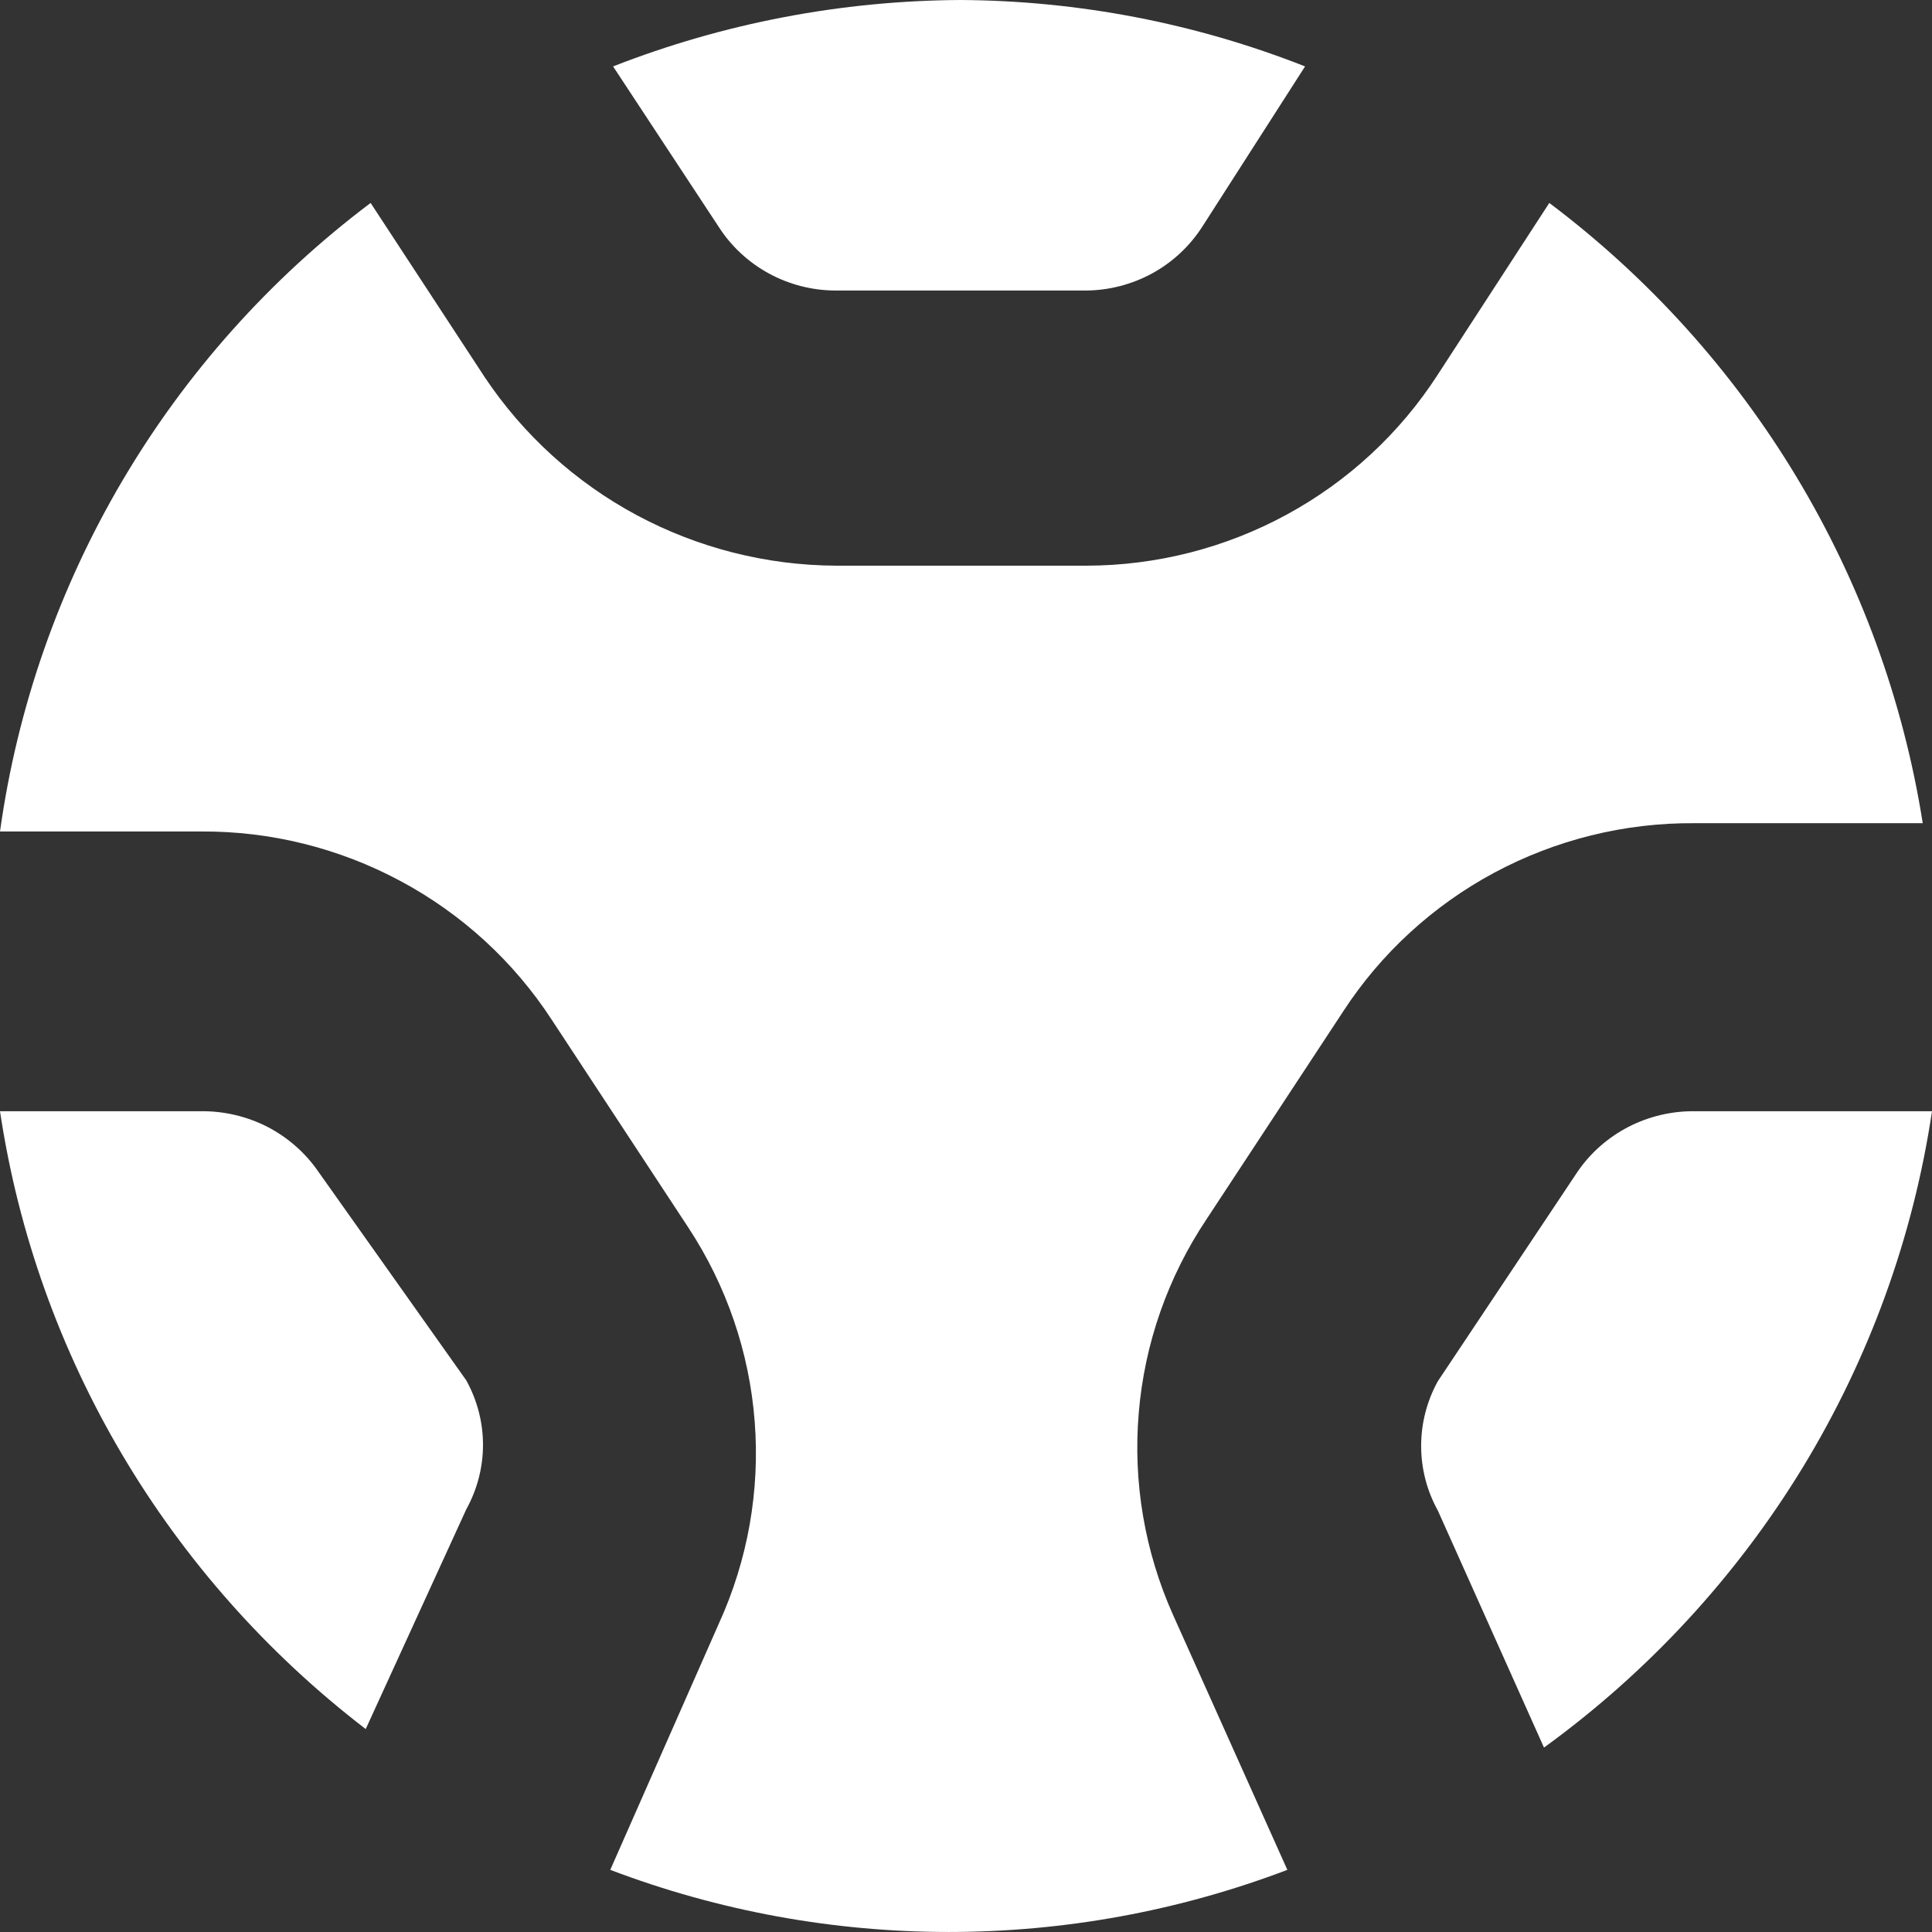
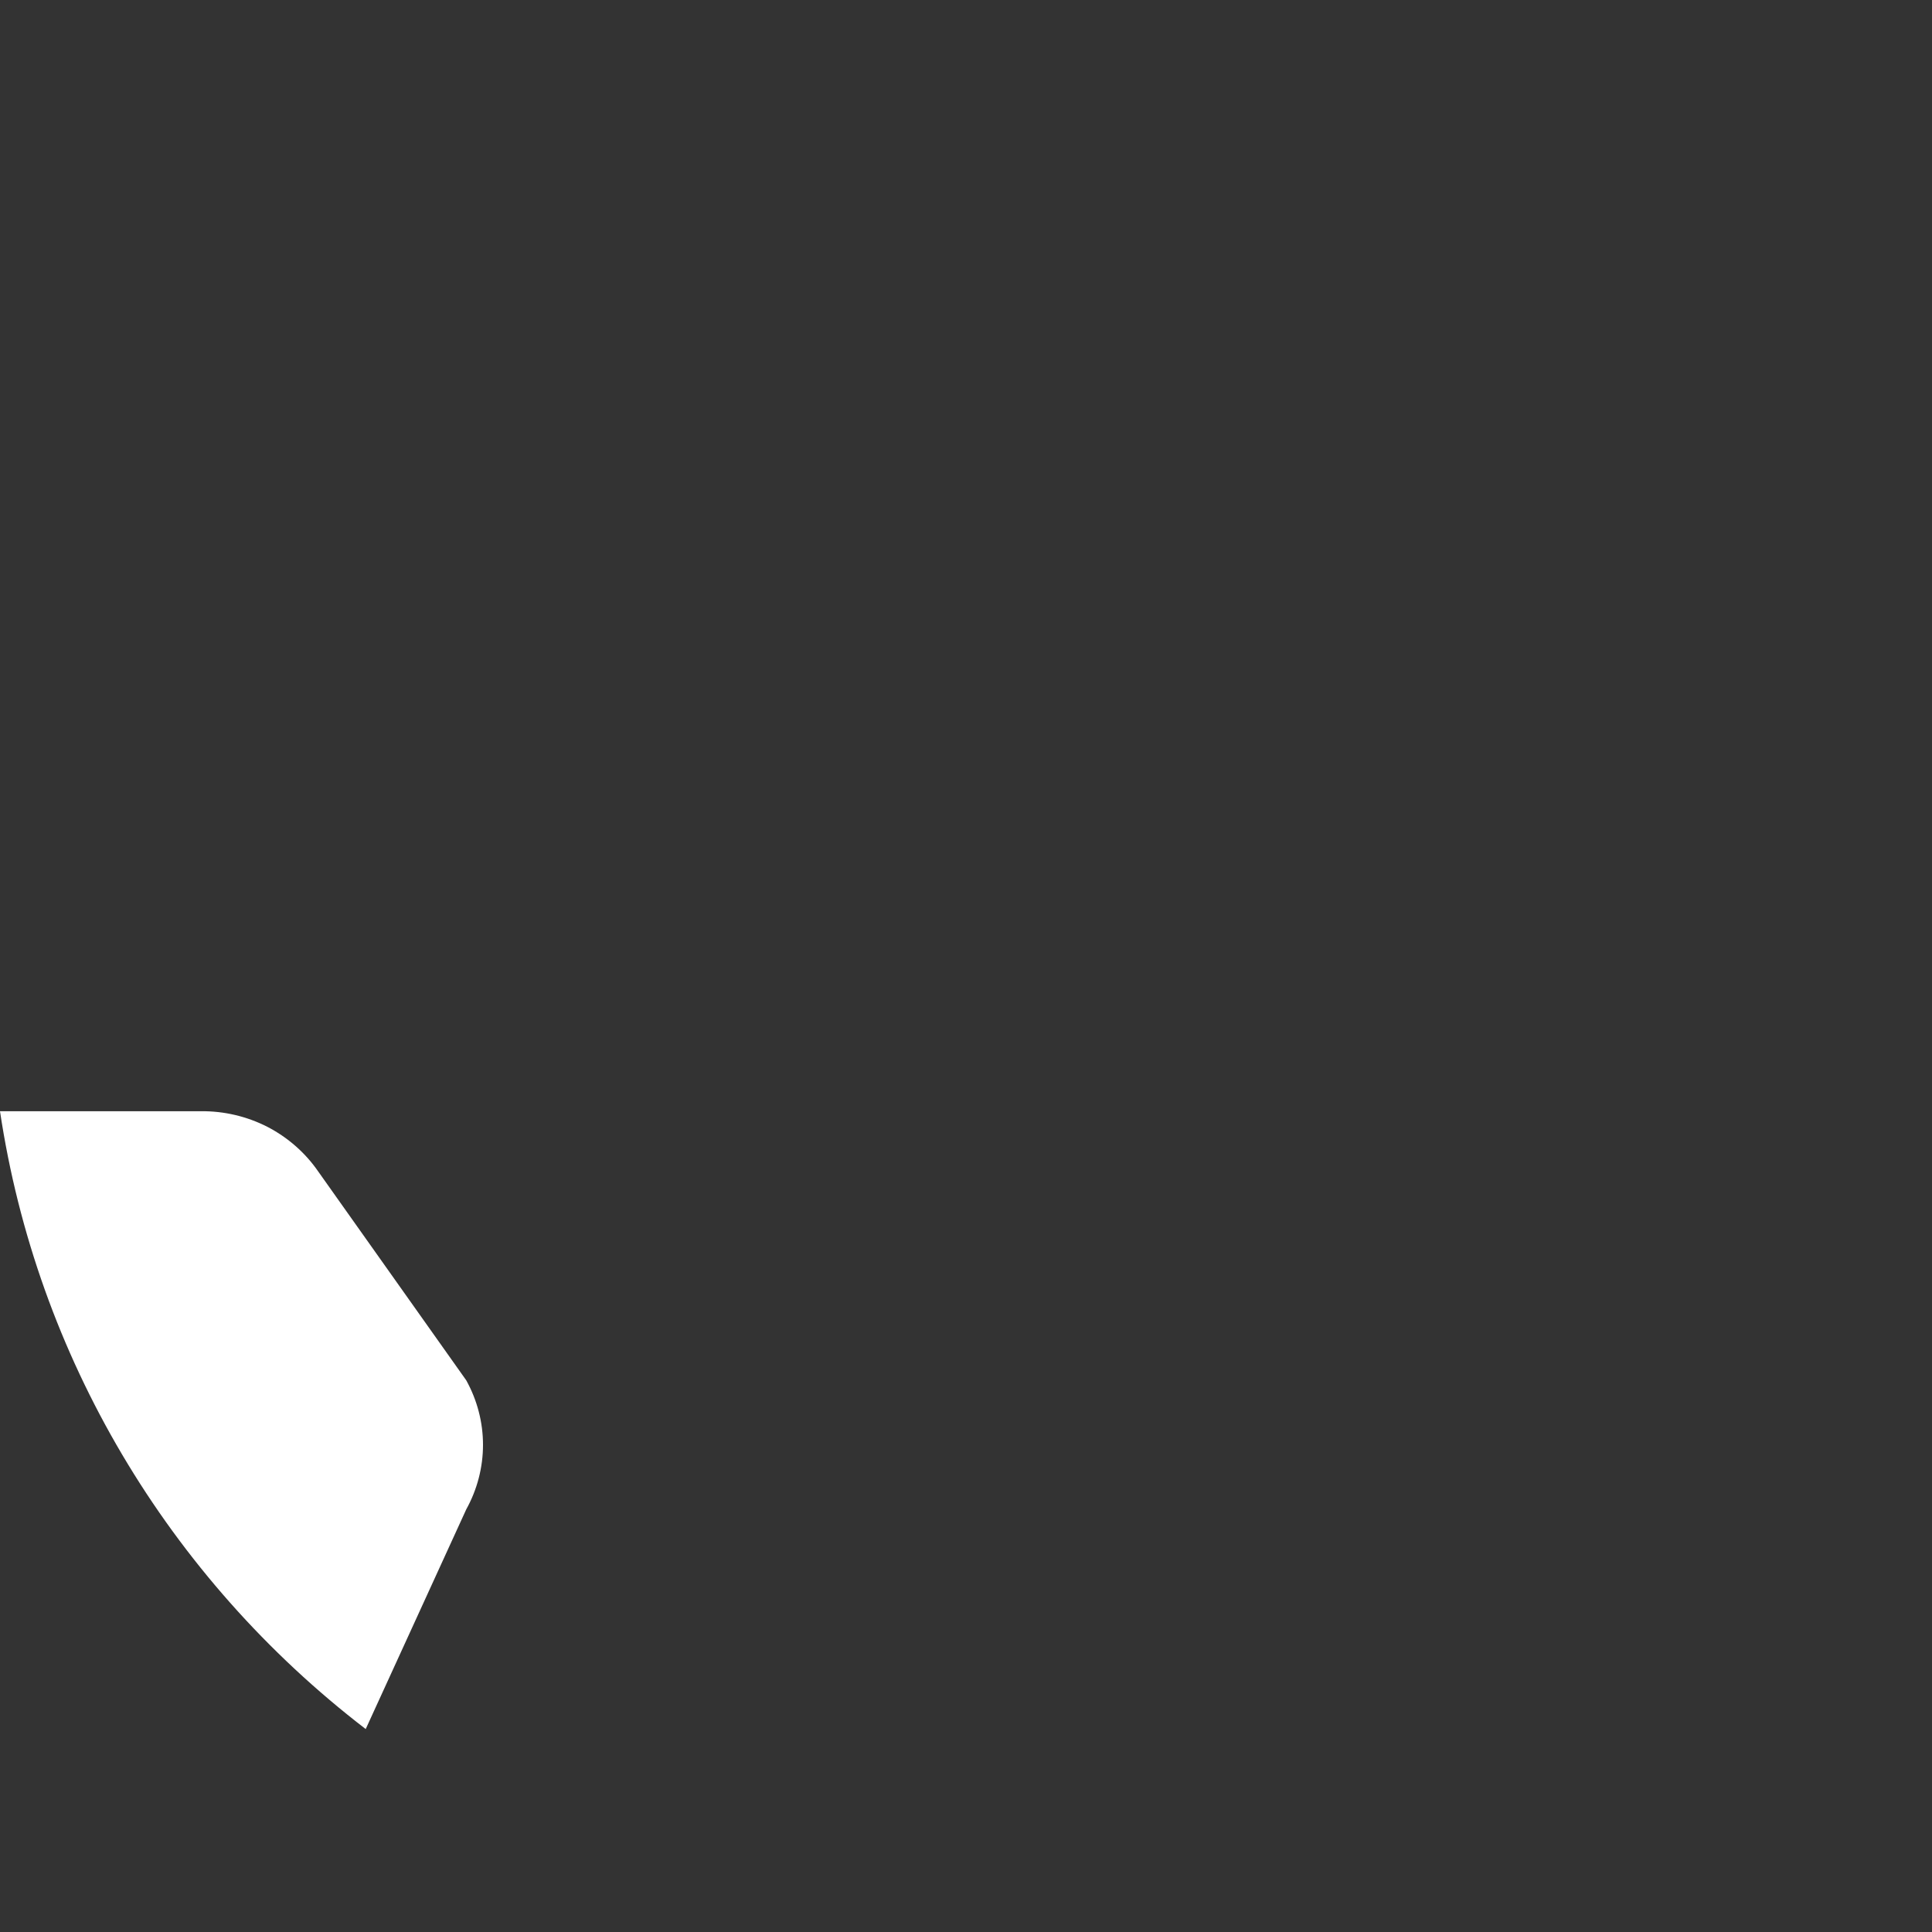
<svg xmlns="http://www.w3.org/2000/svg" width="24" height="24" viewBox="0 0 24 24" fill="none">
  <rect x="0" y="0" width="24" height="24" fill="#333333" stroke="none" />
-   <path d="M10.377 3.609H13.485C13.773 3.608 14.057 3.535 14.311 3.397C14.564 3.259 14.778 3.06 14.934 2.818L16.212 0.825C14.849 0.288 13.397 0.008 11.931 0C10.454 0.008 8.991 0.287 7.616 0.825L8.928 2.818C9.083 3.06 9.298 3.259 9.551 3.397C9.804 3.535 10.089 3.608 10.377 3.609Z" fill="white" />
-   <path d="M21.052 13.804C20.765 13.801 20.482 13.868 20.228 13.999C19.974 14.131 19.756 14.322 19.596 14.557L17.862 17.157C17.725 17.404 17.654 17.681 17.654 17.962C17.654 18.243 17.725 18.519 17.862 18.766L19.18 21.709C20.473 20.771 21.564 19.589 22.392 18.233C23.219 16.876 23.766 15.371 24 13.804H21.052Z" fill="white" />
  <path d="M3.954 14.554C3.793 14.32 3.576 14.13 3.322 13.998C3.067 13.868 2.784 13.801 2.497 13.804H0C0.455 16.842 2.082 19.59 4.543 21.479L5.792 18.75C5.928 18.504 6 18.229 6 17.948C6 17.668 5.928 17.393 5.792 17.147L3.954 14.554Z" fill="white" />
-   <path d="M19.246 2.521L17.861 4.653C17.392 5.38 16.747 5.978 15.985 6.392C15.223 6.807 14.369 7.025 13.5 7.027H10.385C9.52 7.023 8.67 6.807 7.909 6.399C7.149 5.991 6.501 5.403 6.023 4.688L4.604 2.521C2.089 4.414 0.433 7.223 0 10.329H2.492C3.359 10.323 4.212 10.535 4.974 10.944C5.737 11.352 6.383 11.945 6.854 12.668L8.55 15.248C9.025 15.97 9.309 16.799 9.375 17.658C9.442 18.518 9.289 19.381 8.931 20.166L7.581 23.228C10.289 24.257 13.284 24.257 15.992 23.228L14.573 20.063C14.22 19.275 14.073 18.411 14.146 17.551C14.218 16.691 14.508 15.863 14.989 15.144L16.685 12.565C17.155 11.842 17.802 11.249 18.564 10.84C19.326 10.432 20.18 10.22 21.046 10.226H23.885C23.4 7.158 21.737 4.396 19.246 2.521Z" fill="white" />
</svg>